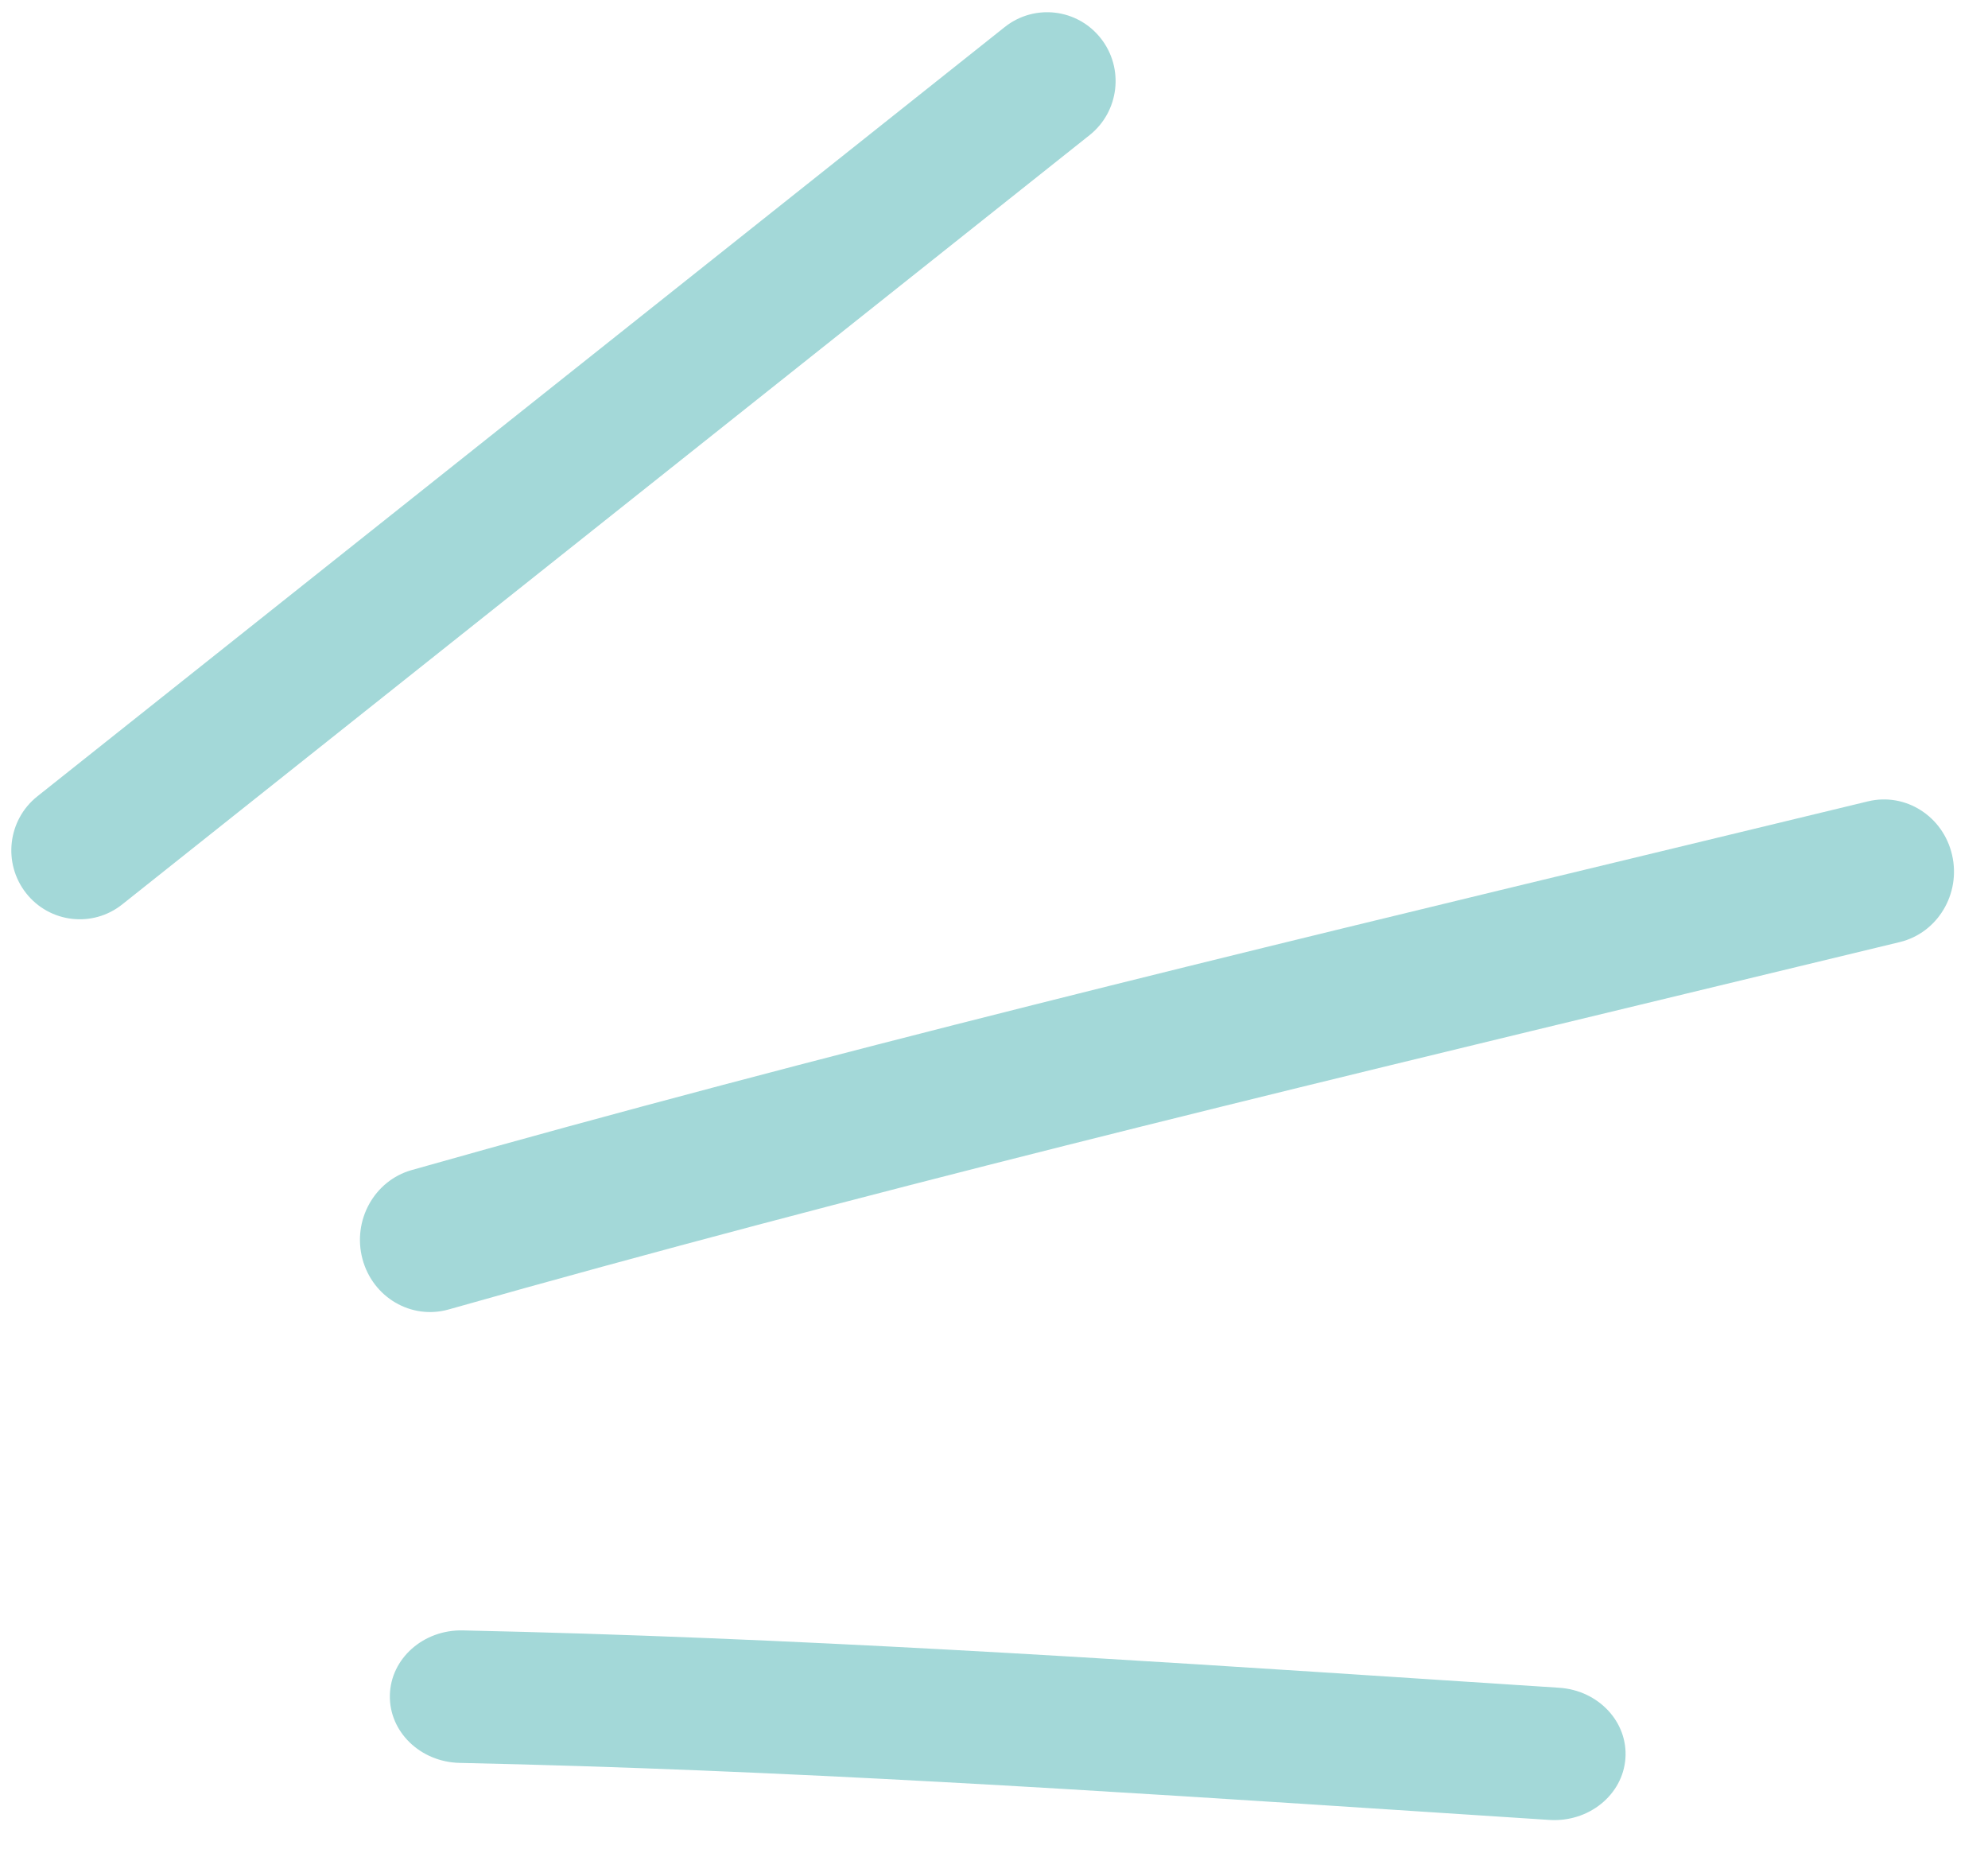
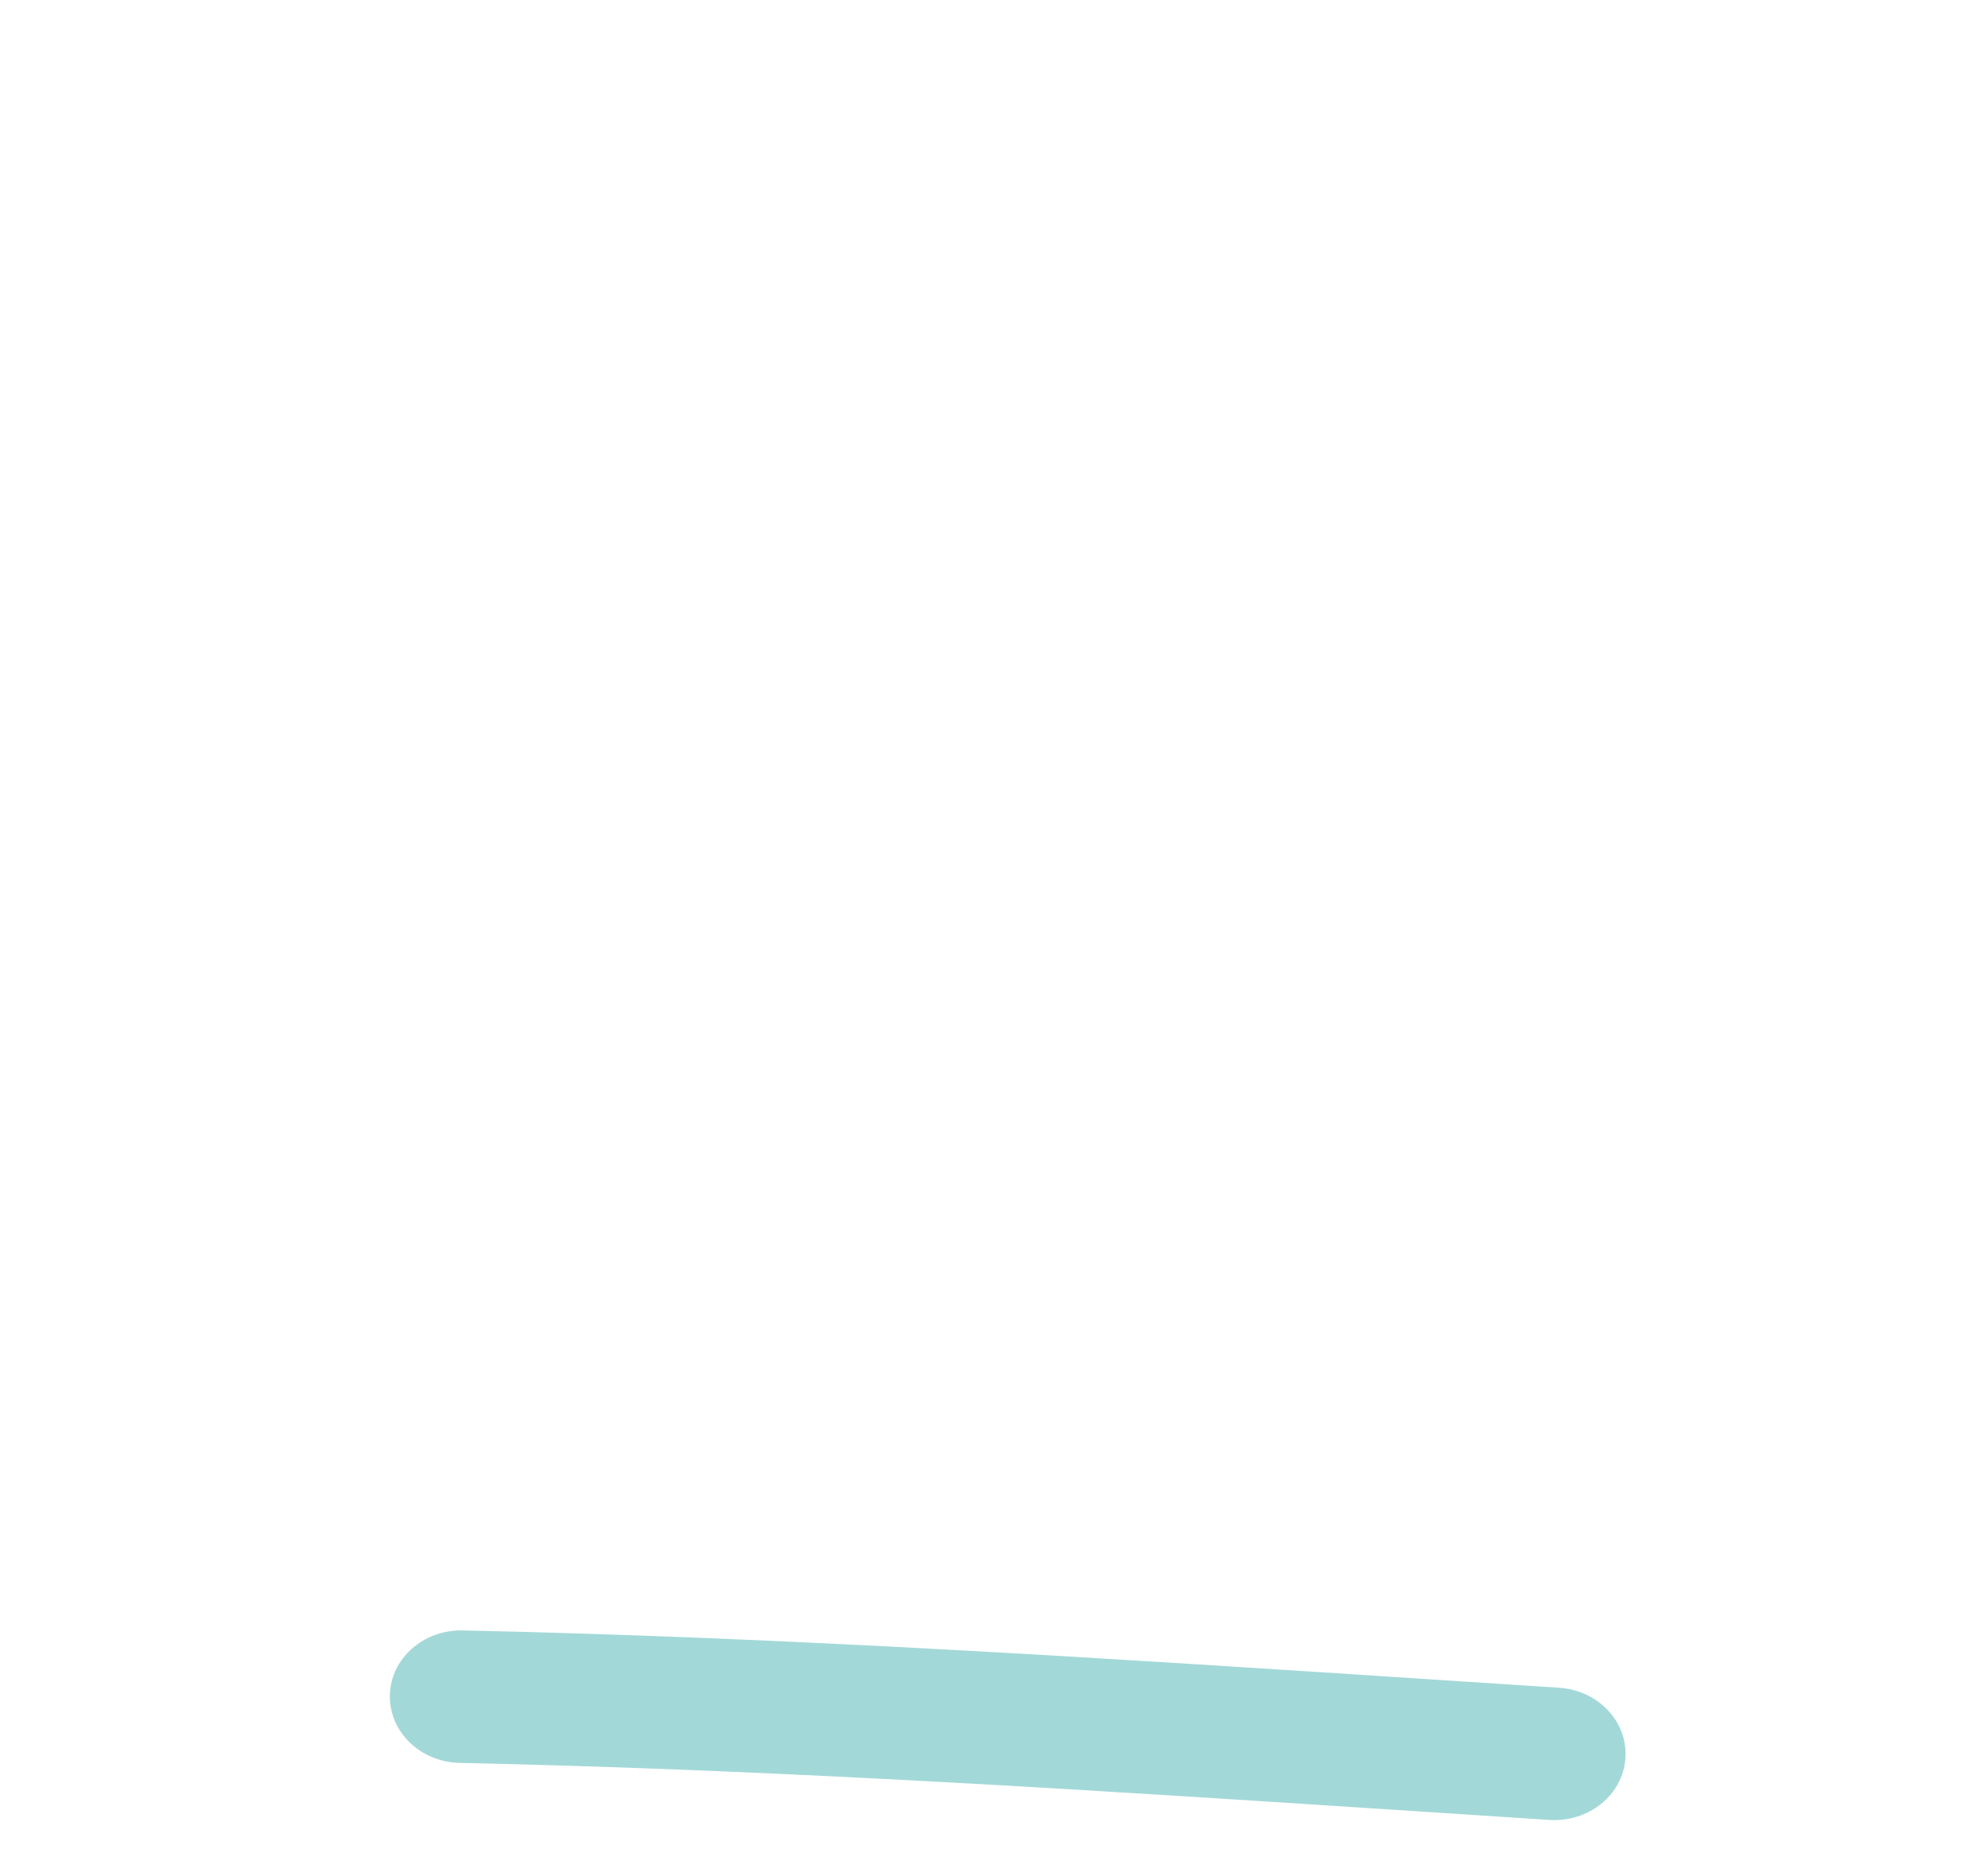
<svg xmlns="http://www.w3.org/2000/svg" width="44" height="41" viewBox="0 0 44 41" fill="none">
  <path fill-rule="evenodd" clip-rule="evenodd" d="M8.629 37.514C8.647 36.705 9.369 36.064 10.241 36.082C17.45 36.236 24.628 36.706 31.778 37.173C32.688 37.233 33.598 37.292 34.507 37.351C35.377 37.407 36.034 38.107 35.975 38.915C35.916 39.723 35.163 40.332 34.293 40.276C33.382 40.217 32.471 40.157 31.562 40.098C24.402 39.63 17.303 39.166 10.174 39.014C9.302 38.995 8.61 38.324 8.629 37.514Z" fill="#A3D8D8" />
-   <path fill-rule="evenodd" clip-rule="evenodd" d="M43.206 18.925C43.402 19.785 42.884 20.645 42.05 20.848C40.475 21.23 38.901 21.609 37.328 21.988C28.138 24.205 18.99 26.412 9.93 28.979C9.103 29.213 8.249 28.713 8.022 27.861C7.796 27.01 8.282 26.13 9.109 25.895C18.231 23.311 27.444 21.088 36.633 18.872C38.203 18.493 39.773 18.115 41.341 17.735C42.175 17.532 43.011 18.065 43.206 18.925Z" fill="#A3D8D8" />
-   <path fill-rule="evenodd" clip-rule="evenodd" d="M24.365 0.85C24.884 1.51 24.772 2.469 24.115 2.991L2.704 20.016C2.048 20.538 1.095 20.425 0.577 19.765C0.058 19.104 0.17 18.145 0.827 17.623L22.237 0.599C22.894 0.077 23.846 0.189 24.365 0.85Z" fill="#A3D8D8" />
</svg>